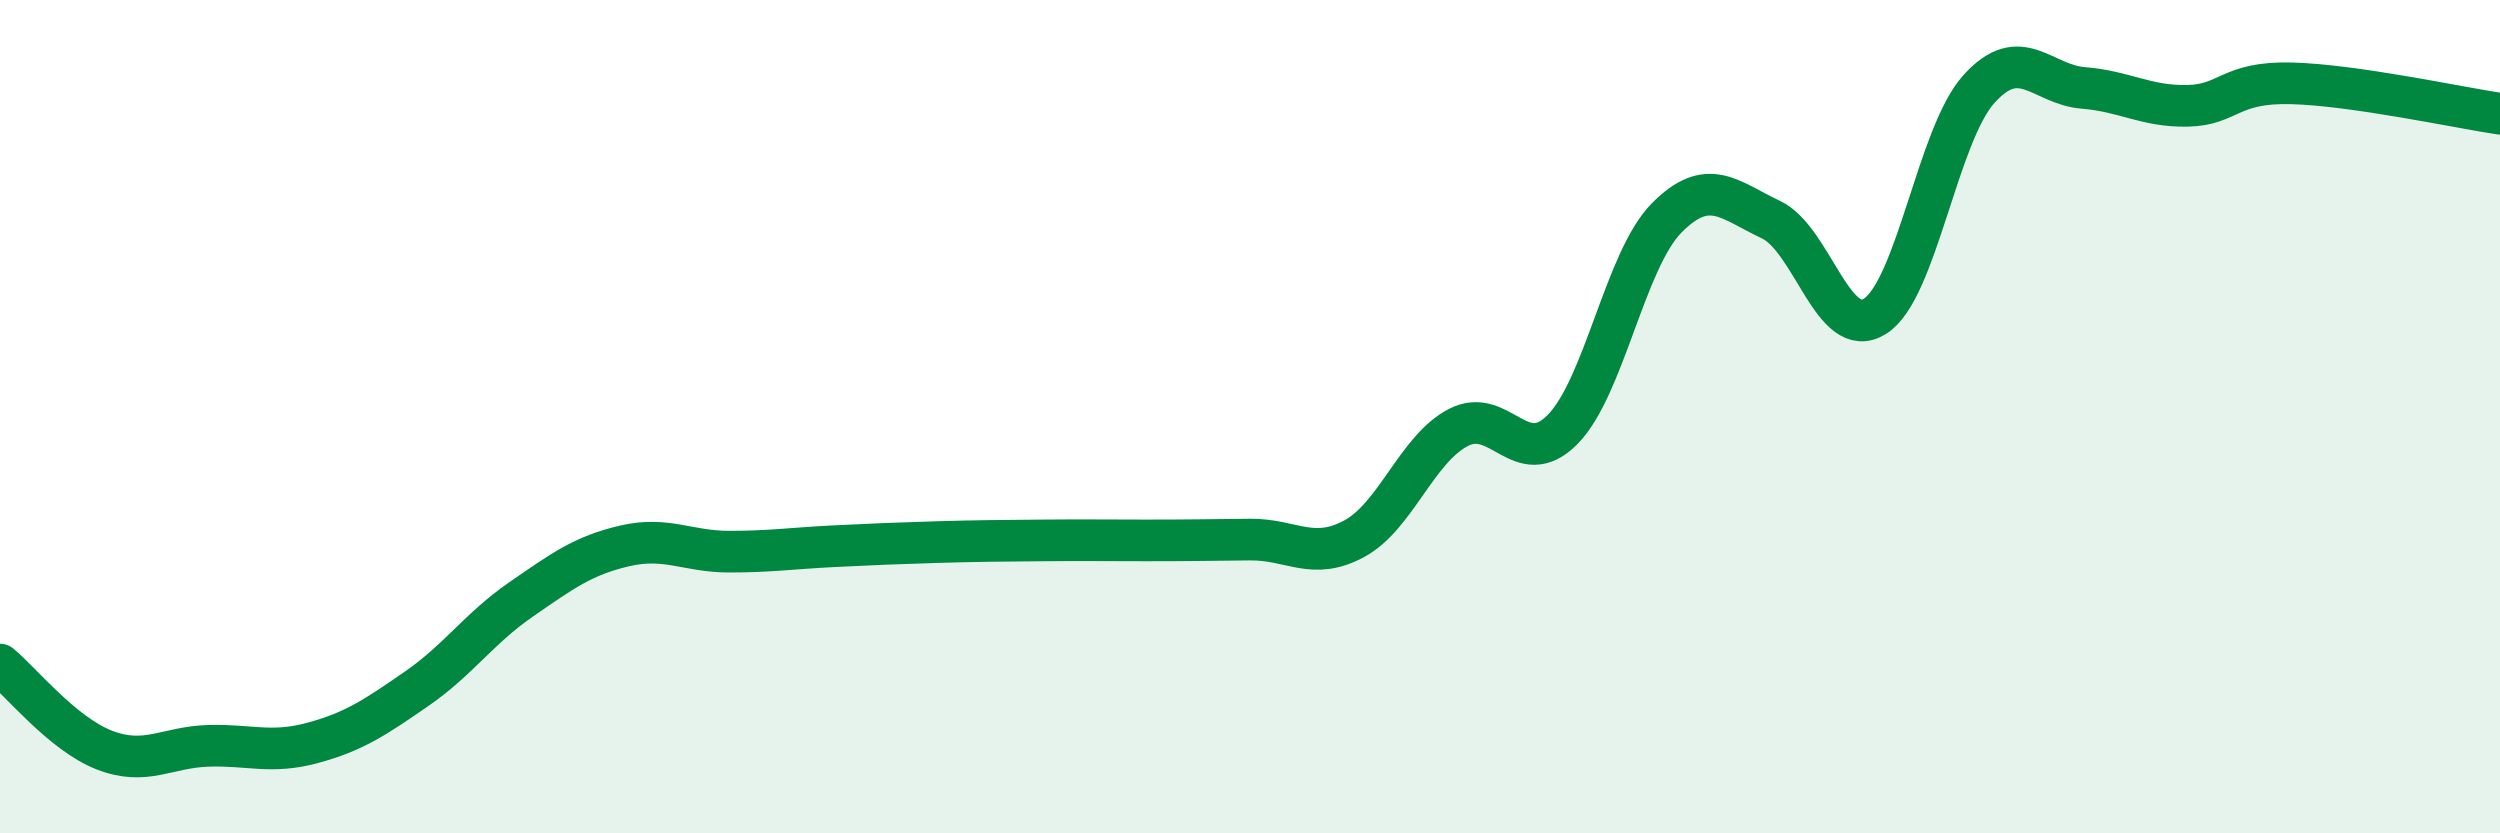
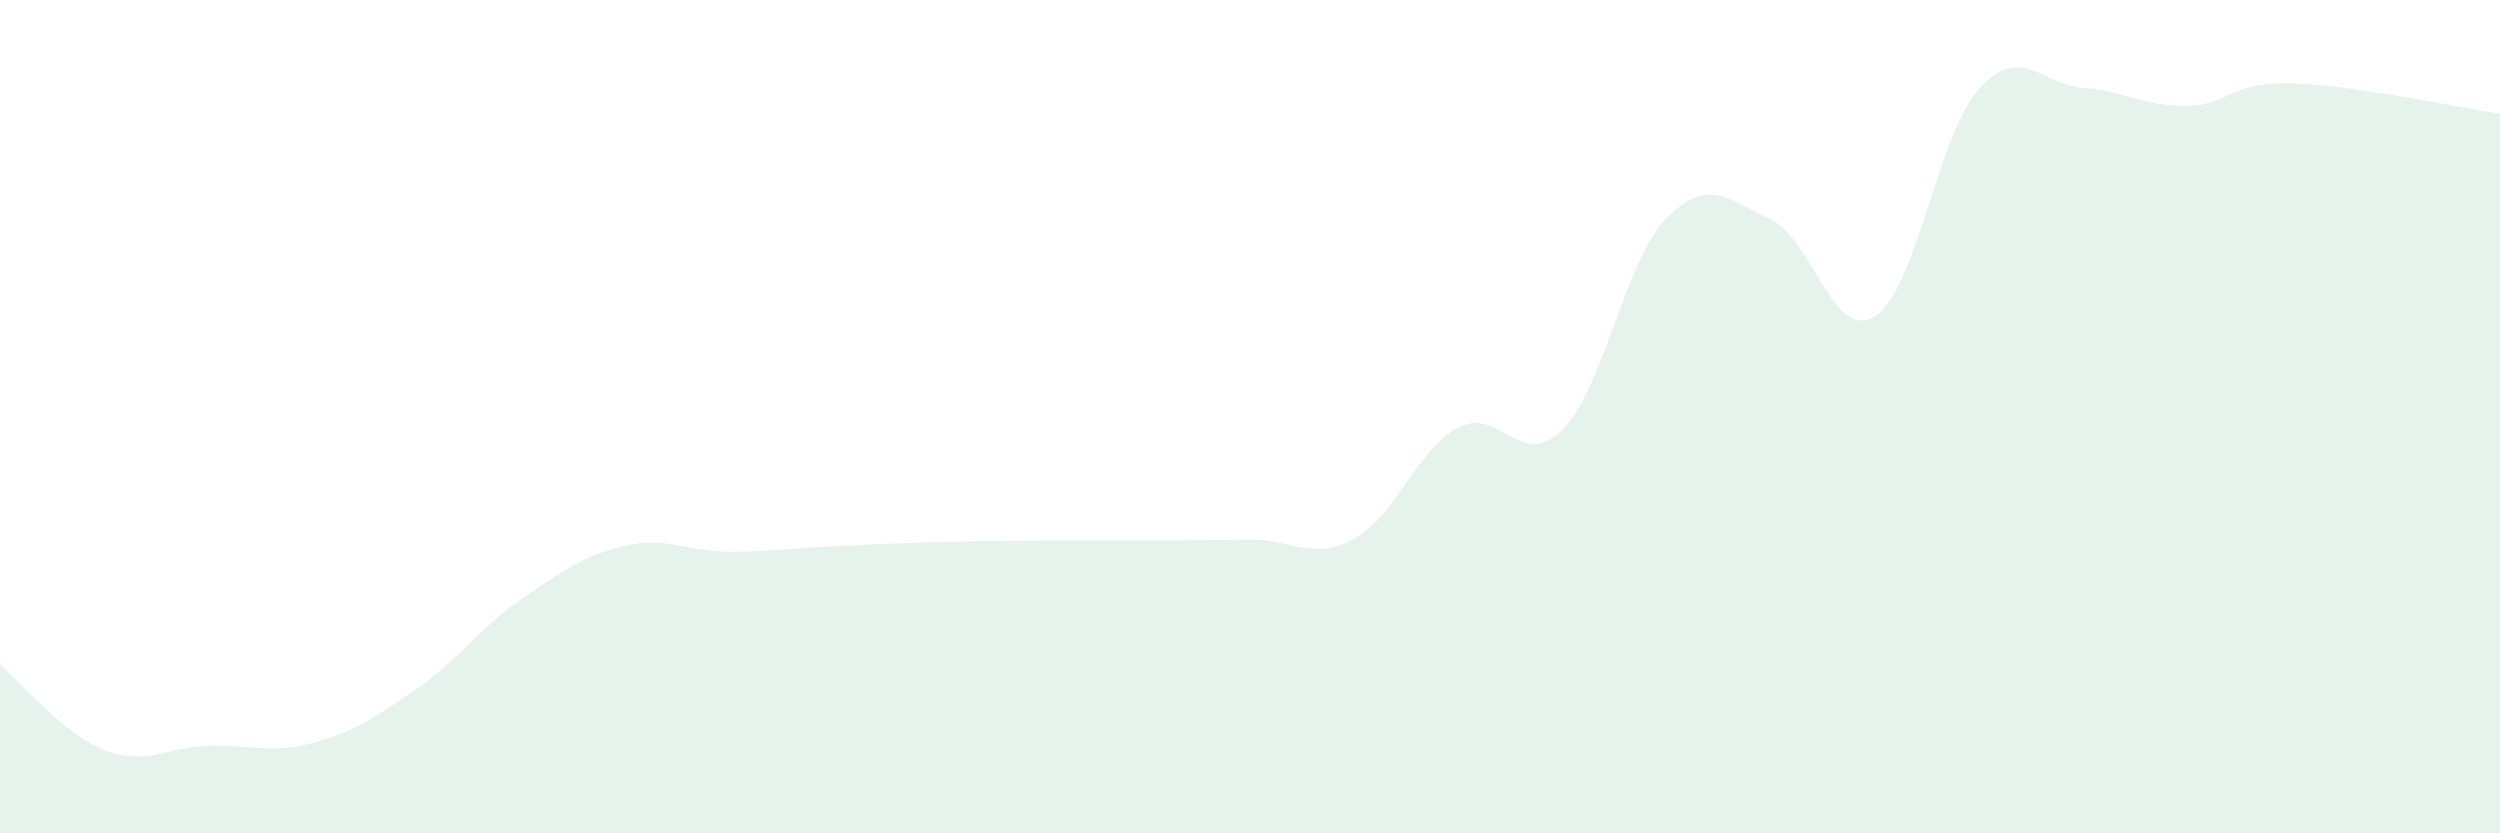
<svg xmlns="http://www.w3.org/2000/svg" width="60" height="20" viewBox="0 0 60 20">
  <path d="M 0,15.95 C 0.5,16.36 1.5,17.61 2.5,18 C 3.5,18.39 4,17.93 5,17.9 C 6,17.87 6.5,18.1 7.5,17.83 C 8.5,17.56 9,17.22 10,16.53 C 11,15.84 11.5,15.08 12.5,14.39 C 13.5,13.7 14,13.33 15,13.1 C 16,12.87 16.5,13.24 17.5,13.24 C 18.5,13.24 19,13.16 20,13.11 C 21,13.06 21.5,13.04 22.5,13.01 C 23.5,12.98 24,12.98 25,12.97 C 26,12.96 26.5,12.97 27.5,12.97 C 28.5,12.97 29,12.96 30,12.95 C 31,12.94 31.5,13.47 32.5,12.93 C 33.5,12.39 34,10.78 35,10.26 C 36,9.74 36.5,11.32 37.5,10.31 C 38.5,9.3 39,6.24 40,5.23 C 41,4.22 41.5,4.8 42.5,5.27 C 43.5,5.74 44,8.22 45,7.59 C 46,6.96 46.5,3.23 47.5,2.13 C 48.5,1.03 49,2.03 50,2.11 C 51,2.19 51.5,2.56 52.5,2.54 C 53.5,2.52 53.5,1.96 55,2 C 56.5,2.04 59,2.58 60,2.73L60 20L0 20Z" fill="#008740" opacity="0.1" stroke-linecap="round" stroke-linejoin="round" />
-   <path d="M 0,15.95 C 0.5,16.36 1.5,17.61 2.5,18 C 3.5,18.39 4,17.93 5,17.9 C 6,17.87 6.5,18.1 7.5,17.83 C 8.5,17.56 9,17.22 10,16.53 C 11,15.84 11.5,15.08 12.5,14.39 C 13.5,13.7 14,13.33 15,13.1 C 16,12.87 16.5,13.24 17.5,13.24 C 18.5,13.24 19,13.16 20,13.11 C 21,13.06 21.5,13.04 22.5,13.01 C 23.5,12.98 24,12.98 25,12.97 C 26,12.96 26.5,12.97 27.5,12.97 C 28.5,12.97 29,12.96 30,12.95 C 31,12.94 31.5,13.47 32.5,12.93 C 33.5,12.39 34,10.78 35,10.26 C 36,9.74 36.5,11.32 37.5,10.31 C 38.5,9.3 39,6.24 40,5.23 C 41,4.22 41.5,4.8 42.5,5.27 C 43.5,5.74 44,8.22 45,7.59 C 46,6.96 46.5,3.23 47.5,2.13 C 48.5,1.03 49,2.03 50,2.11 C 51,2.19 51.5,2.56 52.5,2.54 C 53.5,2.52 53.5,1.96 55,2 C 56.5,2.04 59,2.58 60,2.73" stroke="#008740" stroke-width="1" fill="none" stroke-linecap="round" stroke-linejoin="round" />
</svg>